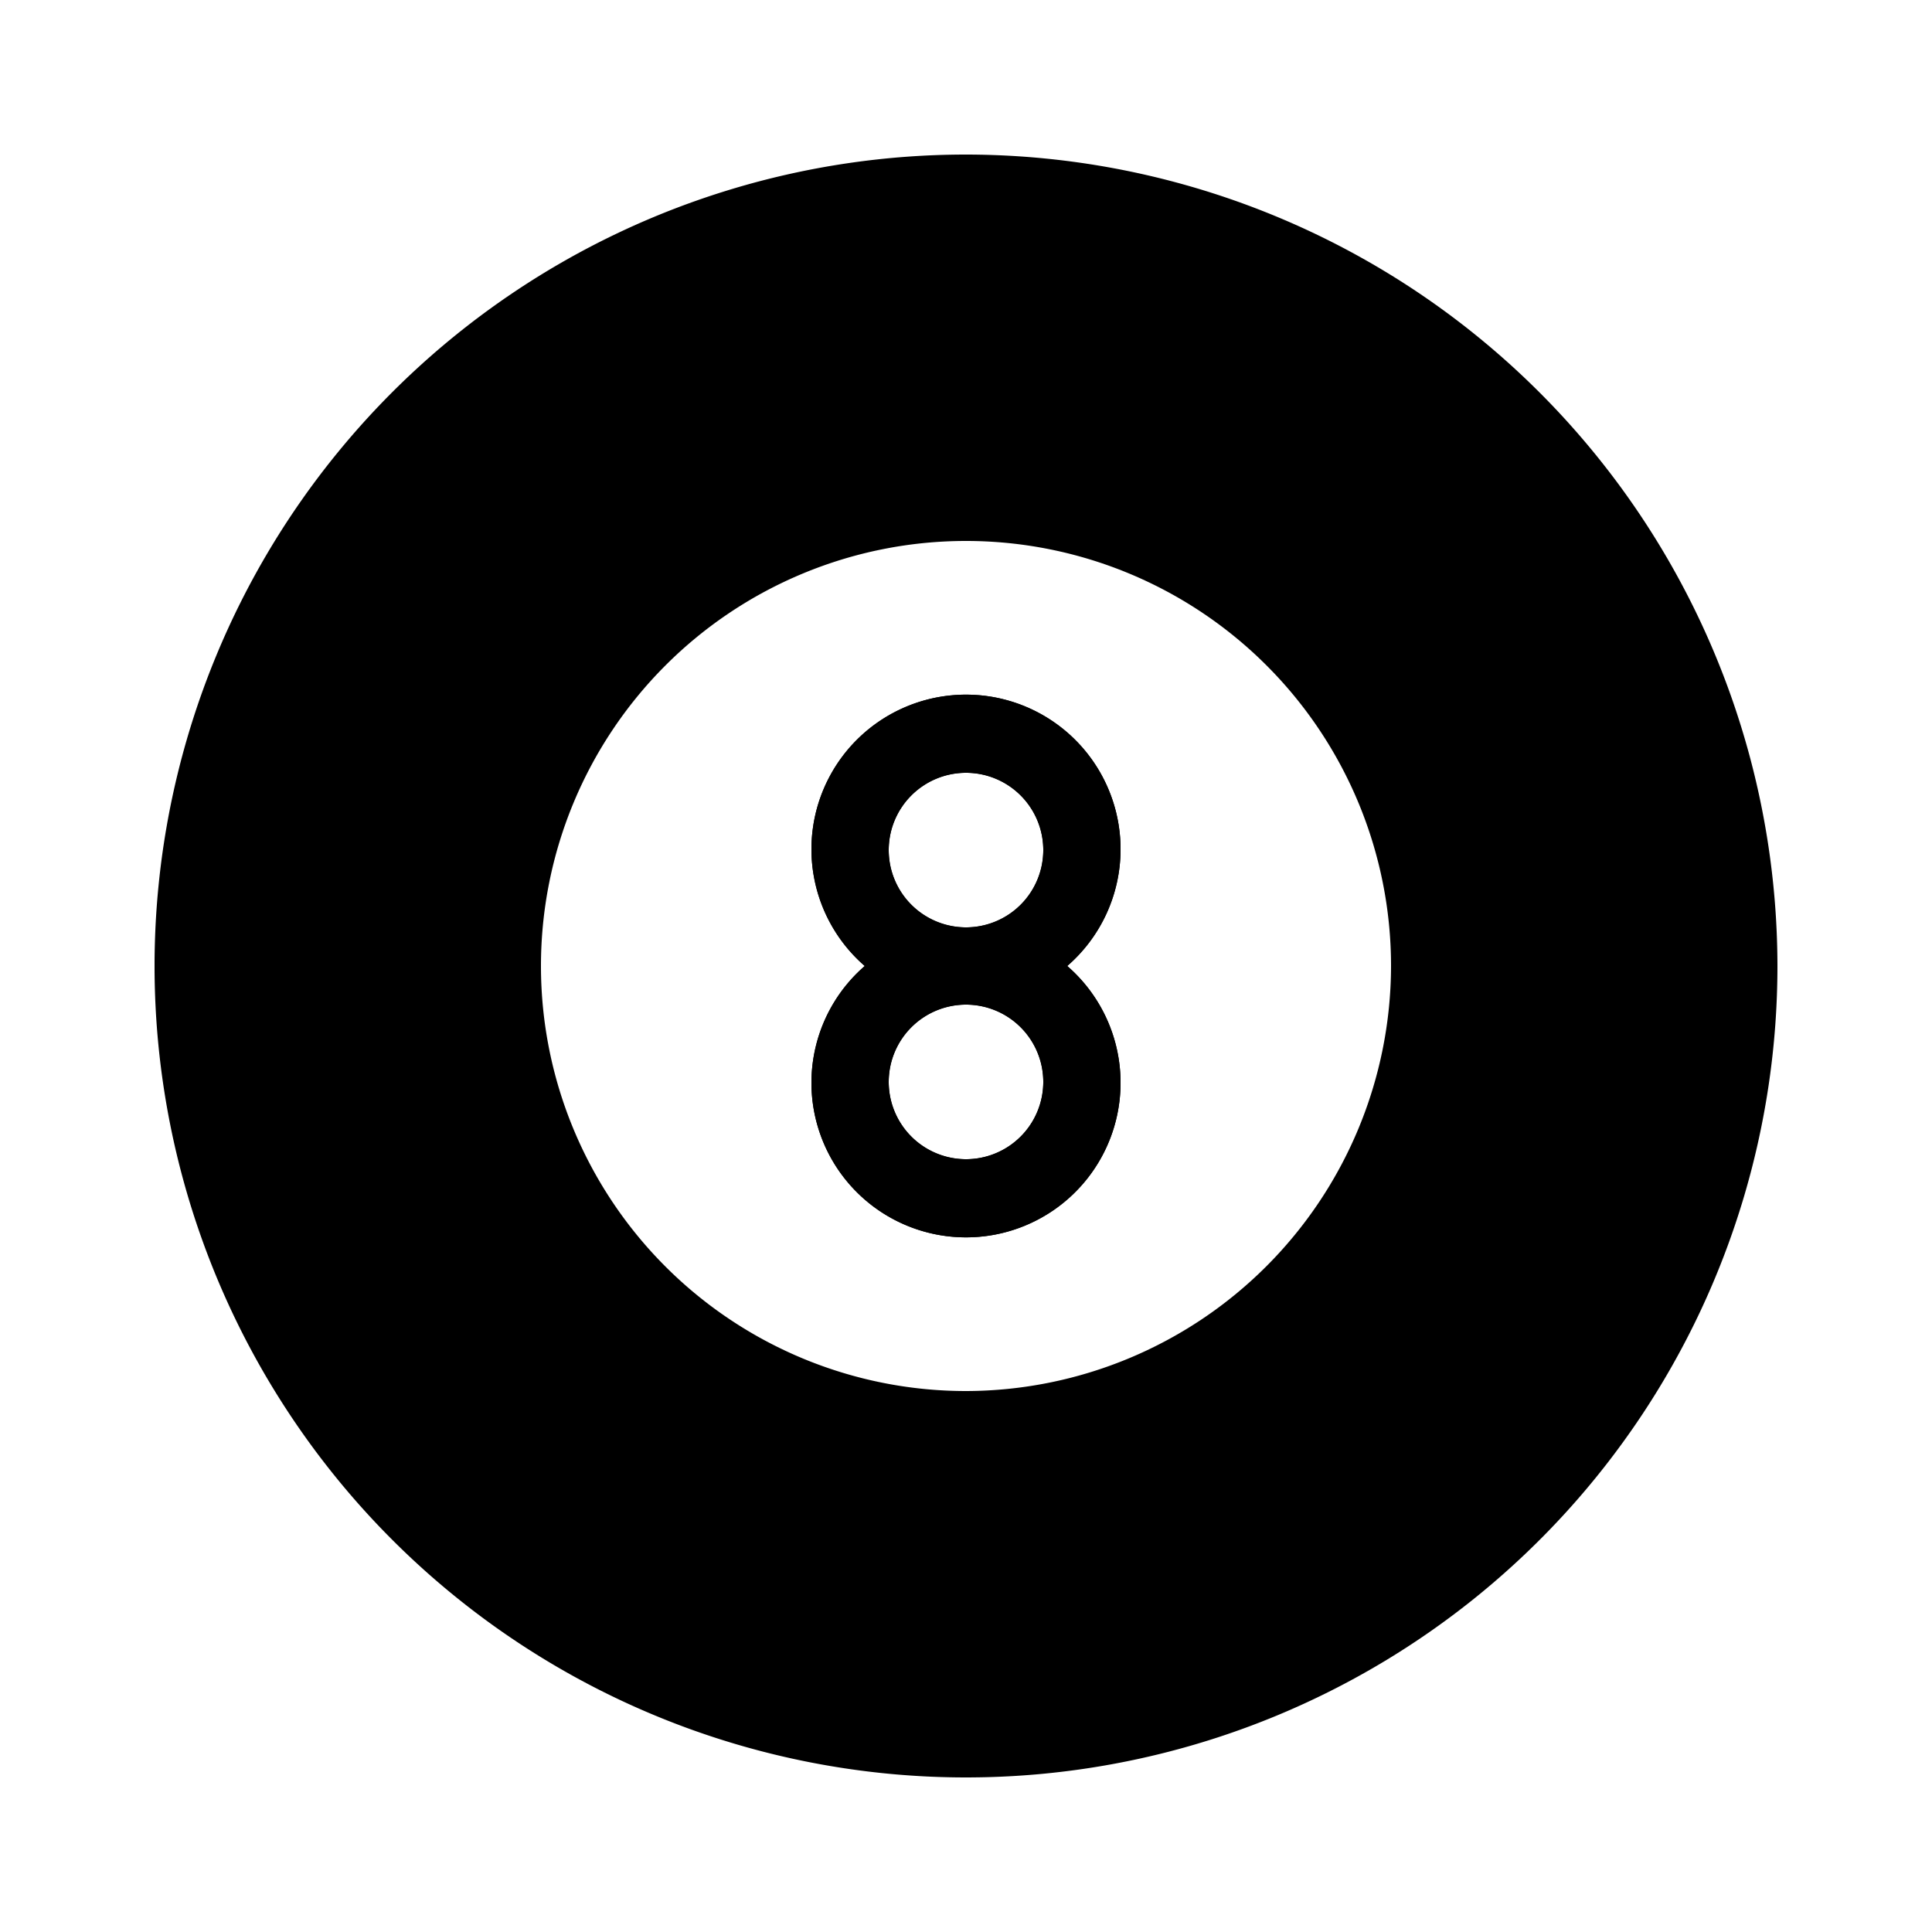
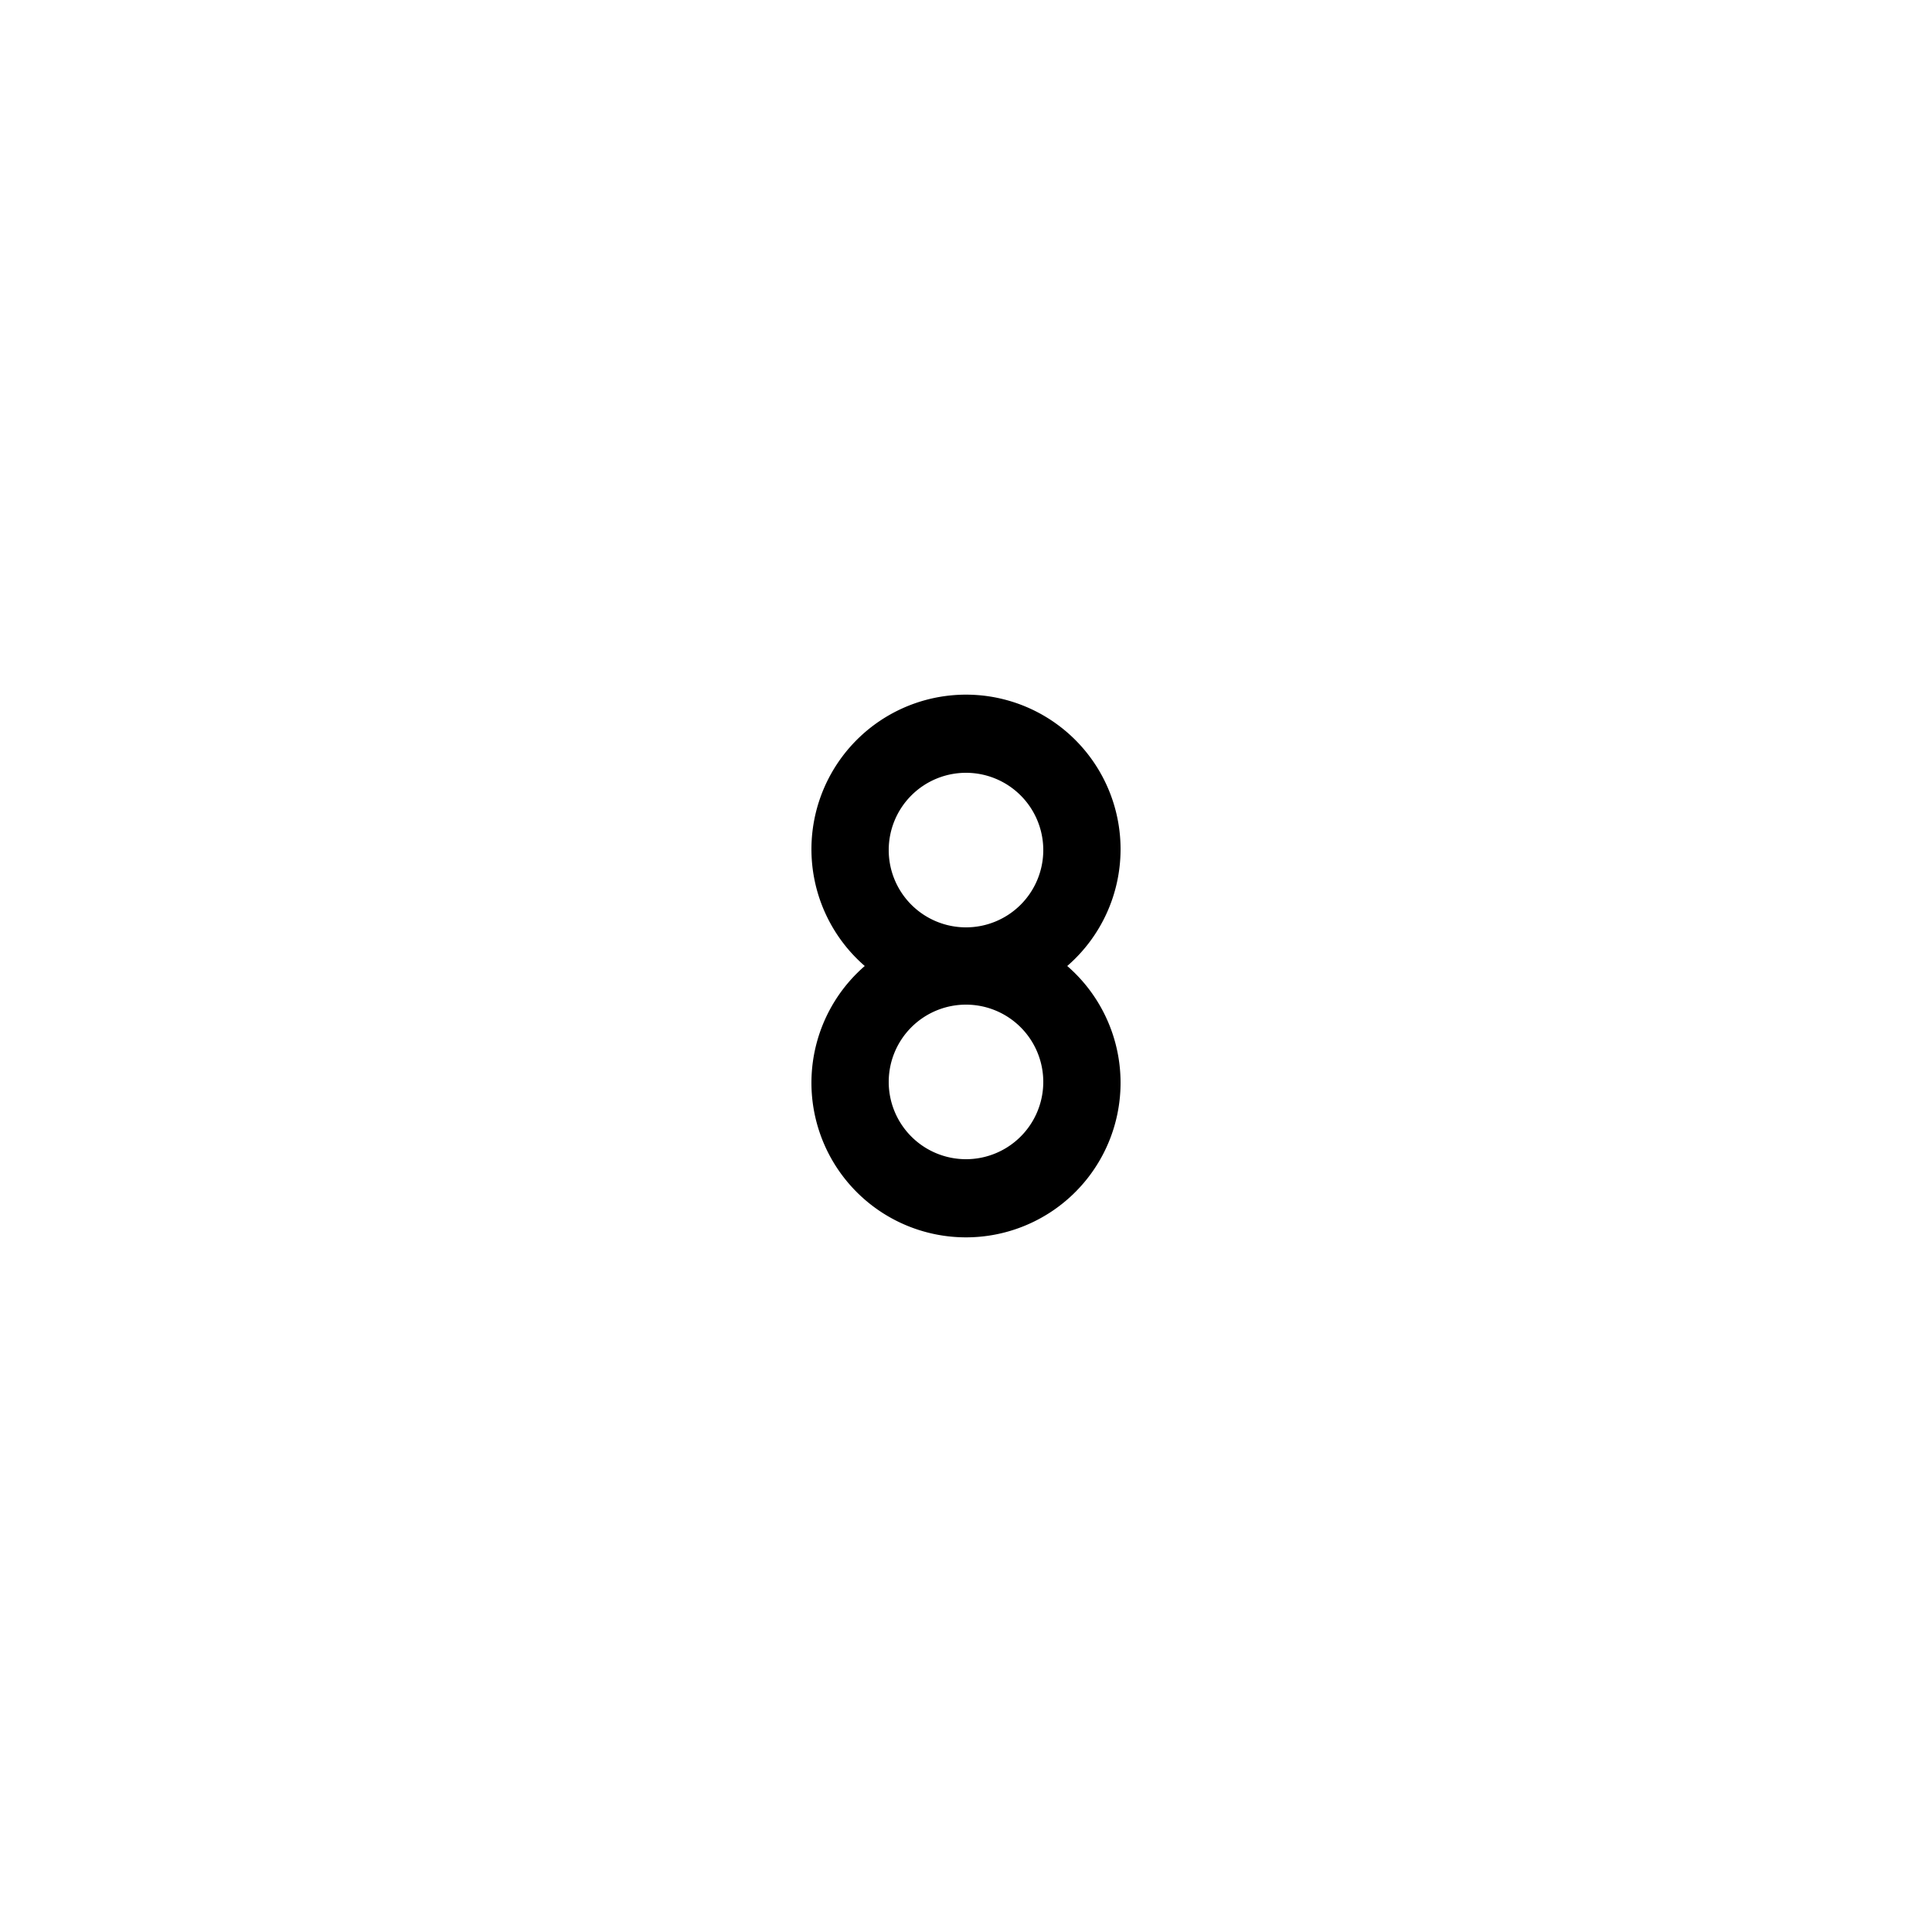
<svg xmlns="http://www.w3.org/2000/svg" height="512" viewBox="0 0 25 25" width="512">
  <g id="Layer_18" data-name="Layer 18">
    <path d="m14.5 11a2 2 0 1 0 -3.31 1.5 2 2 0 1 0 2.62 0 2 2 0 0 0 .69-1.5zm-2 4a1 1 0 1 1 1-1 1 1 0 0 1 -1 1zm0-3a1 1 0 1 1 1-1 1 1 0 0 1 -1 1z" />
-     <path d="m12.5 2a10.5 10.5 0 1 0 10.5 10.5 10.51 10.51 0 0 0 -10.5-10.5zm0 16a5.5 5.5 0 1 1 5.5-5.5 5.51 5.51 0 0 1 -5.5 5.5z" />
-     <path d="m14.5 11a2 2 0 1 0 -3.31 1.5 2 2 0 1 0 2.62 0 2 2 0 0 0 .69-1.5zm-2 4a1 1 0 1 1 1-1 1 1 0 0 1 -1 1zm0-3a1 1 0 1 1 1-1 1 1 0 0 1 -1 1z" />
  </g>
</svg>